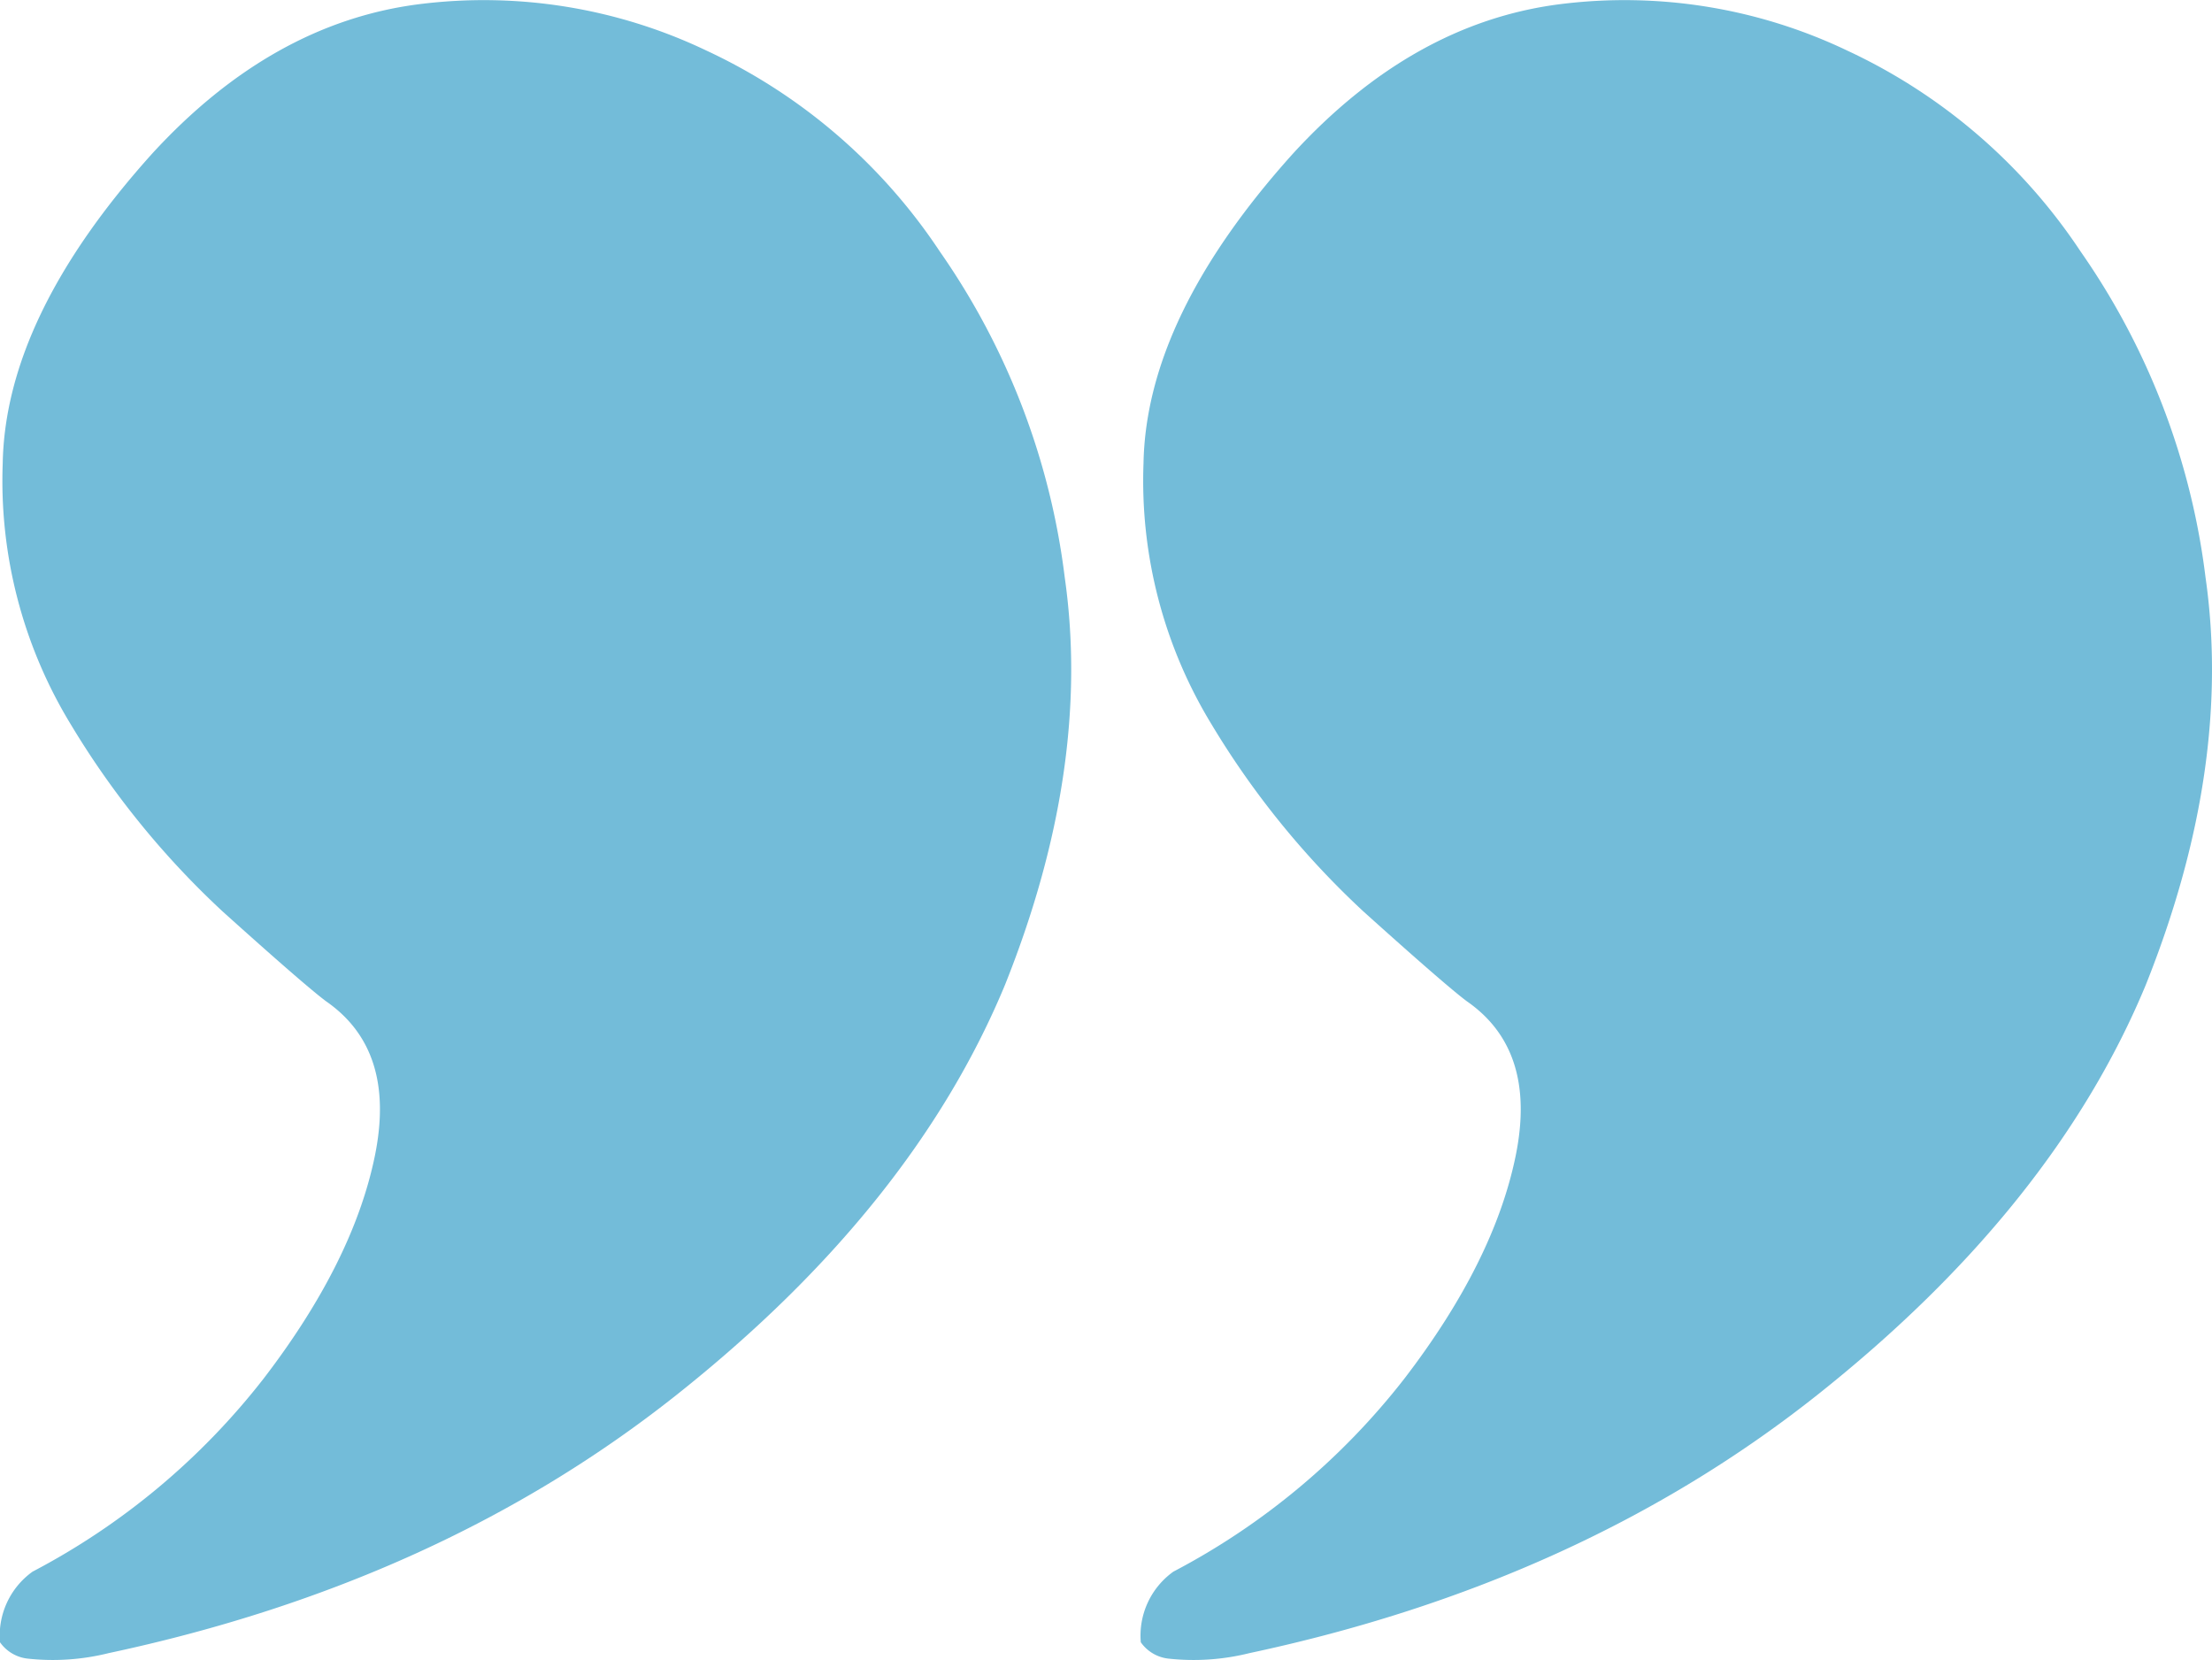
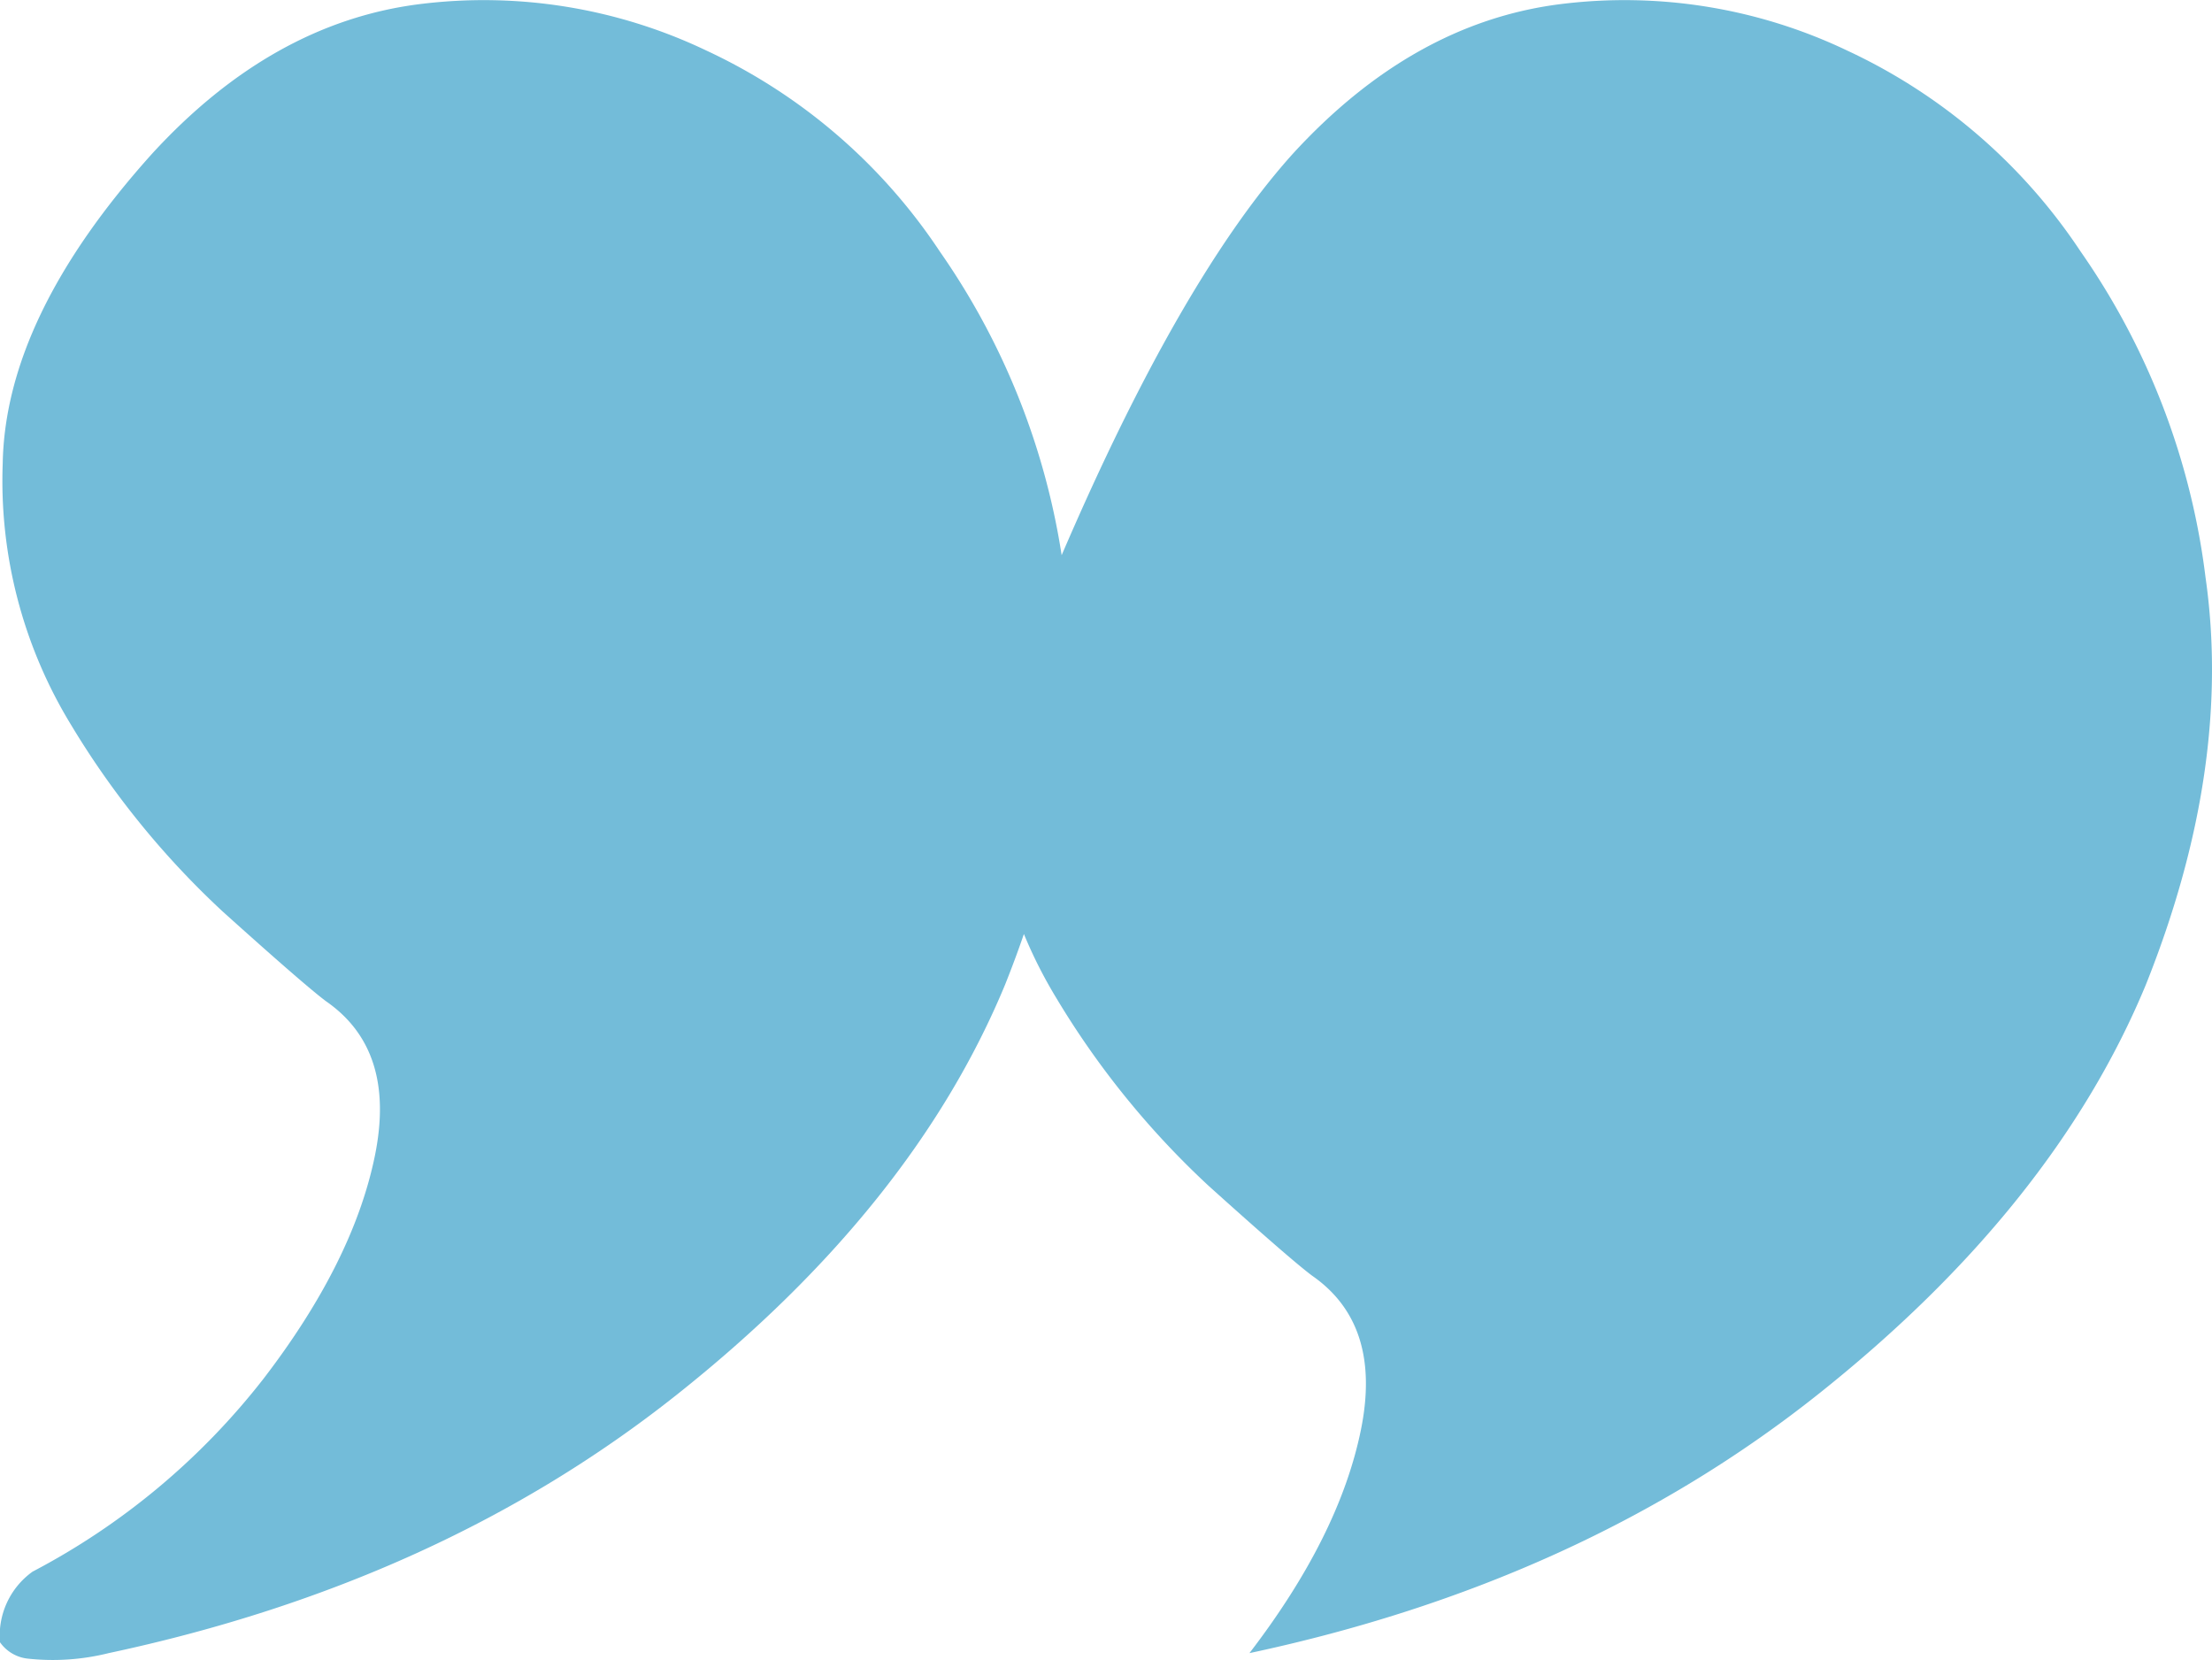
<svg xmlns="http://www.w3.org/2000/svg" width="122.157" height="91.687" viewBox="0 0 122.157 91.687">
-   <path id="パス_2320" data-name="パス 2320" d="M97.8-237.9q6.6-7.2,14.7-8.25a28.525,28.525,0,0,1,15.9,2.55,31.281,31.281,0,0,1,12.9,11.1,39.942,39.942,0,0,1,6.9,18q1.5,10.5-3.3,22.5-5.1,12.3-18.15,22.65T95.4-155.1a12.752,12.752,0,0,1-4.5.3,2.154,2.154,0,0,1-1.5-.9,4.342,4.342,0,0,1,1.8-3.9,39.254,39.254,0,0,0,12.75-10.65q4.95-6.45,6.15-12.3t-2.7-8.55q-1.2-.9-5.7-4.95a47.274,47.274,0,0,1-8.4-10.35,25.85,25.85,0,0,1-3.75-14.4Q89.7-228.9,97.8-237.9Zm-63,0q6.6-7.2,14.7-8.25a28.525,28.525,0,0,1,15.9,2.55,31.281,31.281,0,0,1,12.9,11.1,39.942,39.942,0,0,1,6.9,18Q86.7-204,81.9-192q-5.1,12.3-18.15,22.65T32.4-155.1a12.752,12.752,0,0,1-4.5.3,2.154,2.154,0,0,1-1.5-.9,4.342,4.342,0,0,1,1.8-3.9,39.254,39.254,0,0,0,12.75-10.65q4.95-6.45,6.15-12.3t-2.7-8.55q-1.2-.9-5.7-4.95a47.274,47.274,0,0,1-8.4-10.35,25.85,25.85,0,0,1-3.75-14.4Q26.7-228.9,34.8-237.9Z" transform="translate(-26.4 246.387)" fill="#73bcd9" />
+   <path id="パス_2320" data-name="パス 2320" d="M97.8-237.9q6.6-7.2,14.7-8.25a28.525,28.525,0,0,1,15.9,2.55,31.281,31.281,0,0,1,12.9,11.1,39.942,39.942,0,0,1,6.9,18q1.5,10.5-3.3,22.5-5.1,12.3-18.15,22.65T95.4-155.1q4.95-6.45,6.15-12.3t-2.7-8.55q-1.2-.9-5.7-4.95a47.274,47.274,0,0,1-8.4-10.35,25.85,25.85,0,0,1-3.75-14.4Q89.7-228.9,97.8-237.9Zm-63,0q6.6-7.2,14.7-8.25a28.525,28.525,0,0,1,15.9,2.55,31.281,31.281,0,0,1,12.9,11.1,39.942,39.942,0,0,1,6.9,18Q86.7-204,81.9-192q-5.1,12.3-18.15,22.65T32.4-155.1a12.752,12.752,0,0,1-4.5.3,2.154,2.154,0,0,1-1.5-.9,4.342,4.342,0,0,1,1.8-3.9,39.254,39.254,0,0,0,12.75-10.65q4.95-6.45,6.15-12.3t-2.7-8.55q-1.2-.9-5.7-4.95a47.274,47.274,0,0,1-8.4-10.35,25.85,25.85,0,0,1-3.75-14.4Q26.7-228.9,34.8-237.9Z" transform="translate(-26.4 246.387)" fill="#73bcd9" />
</svg>